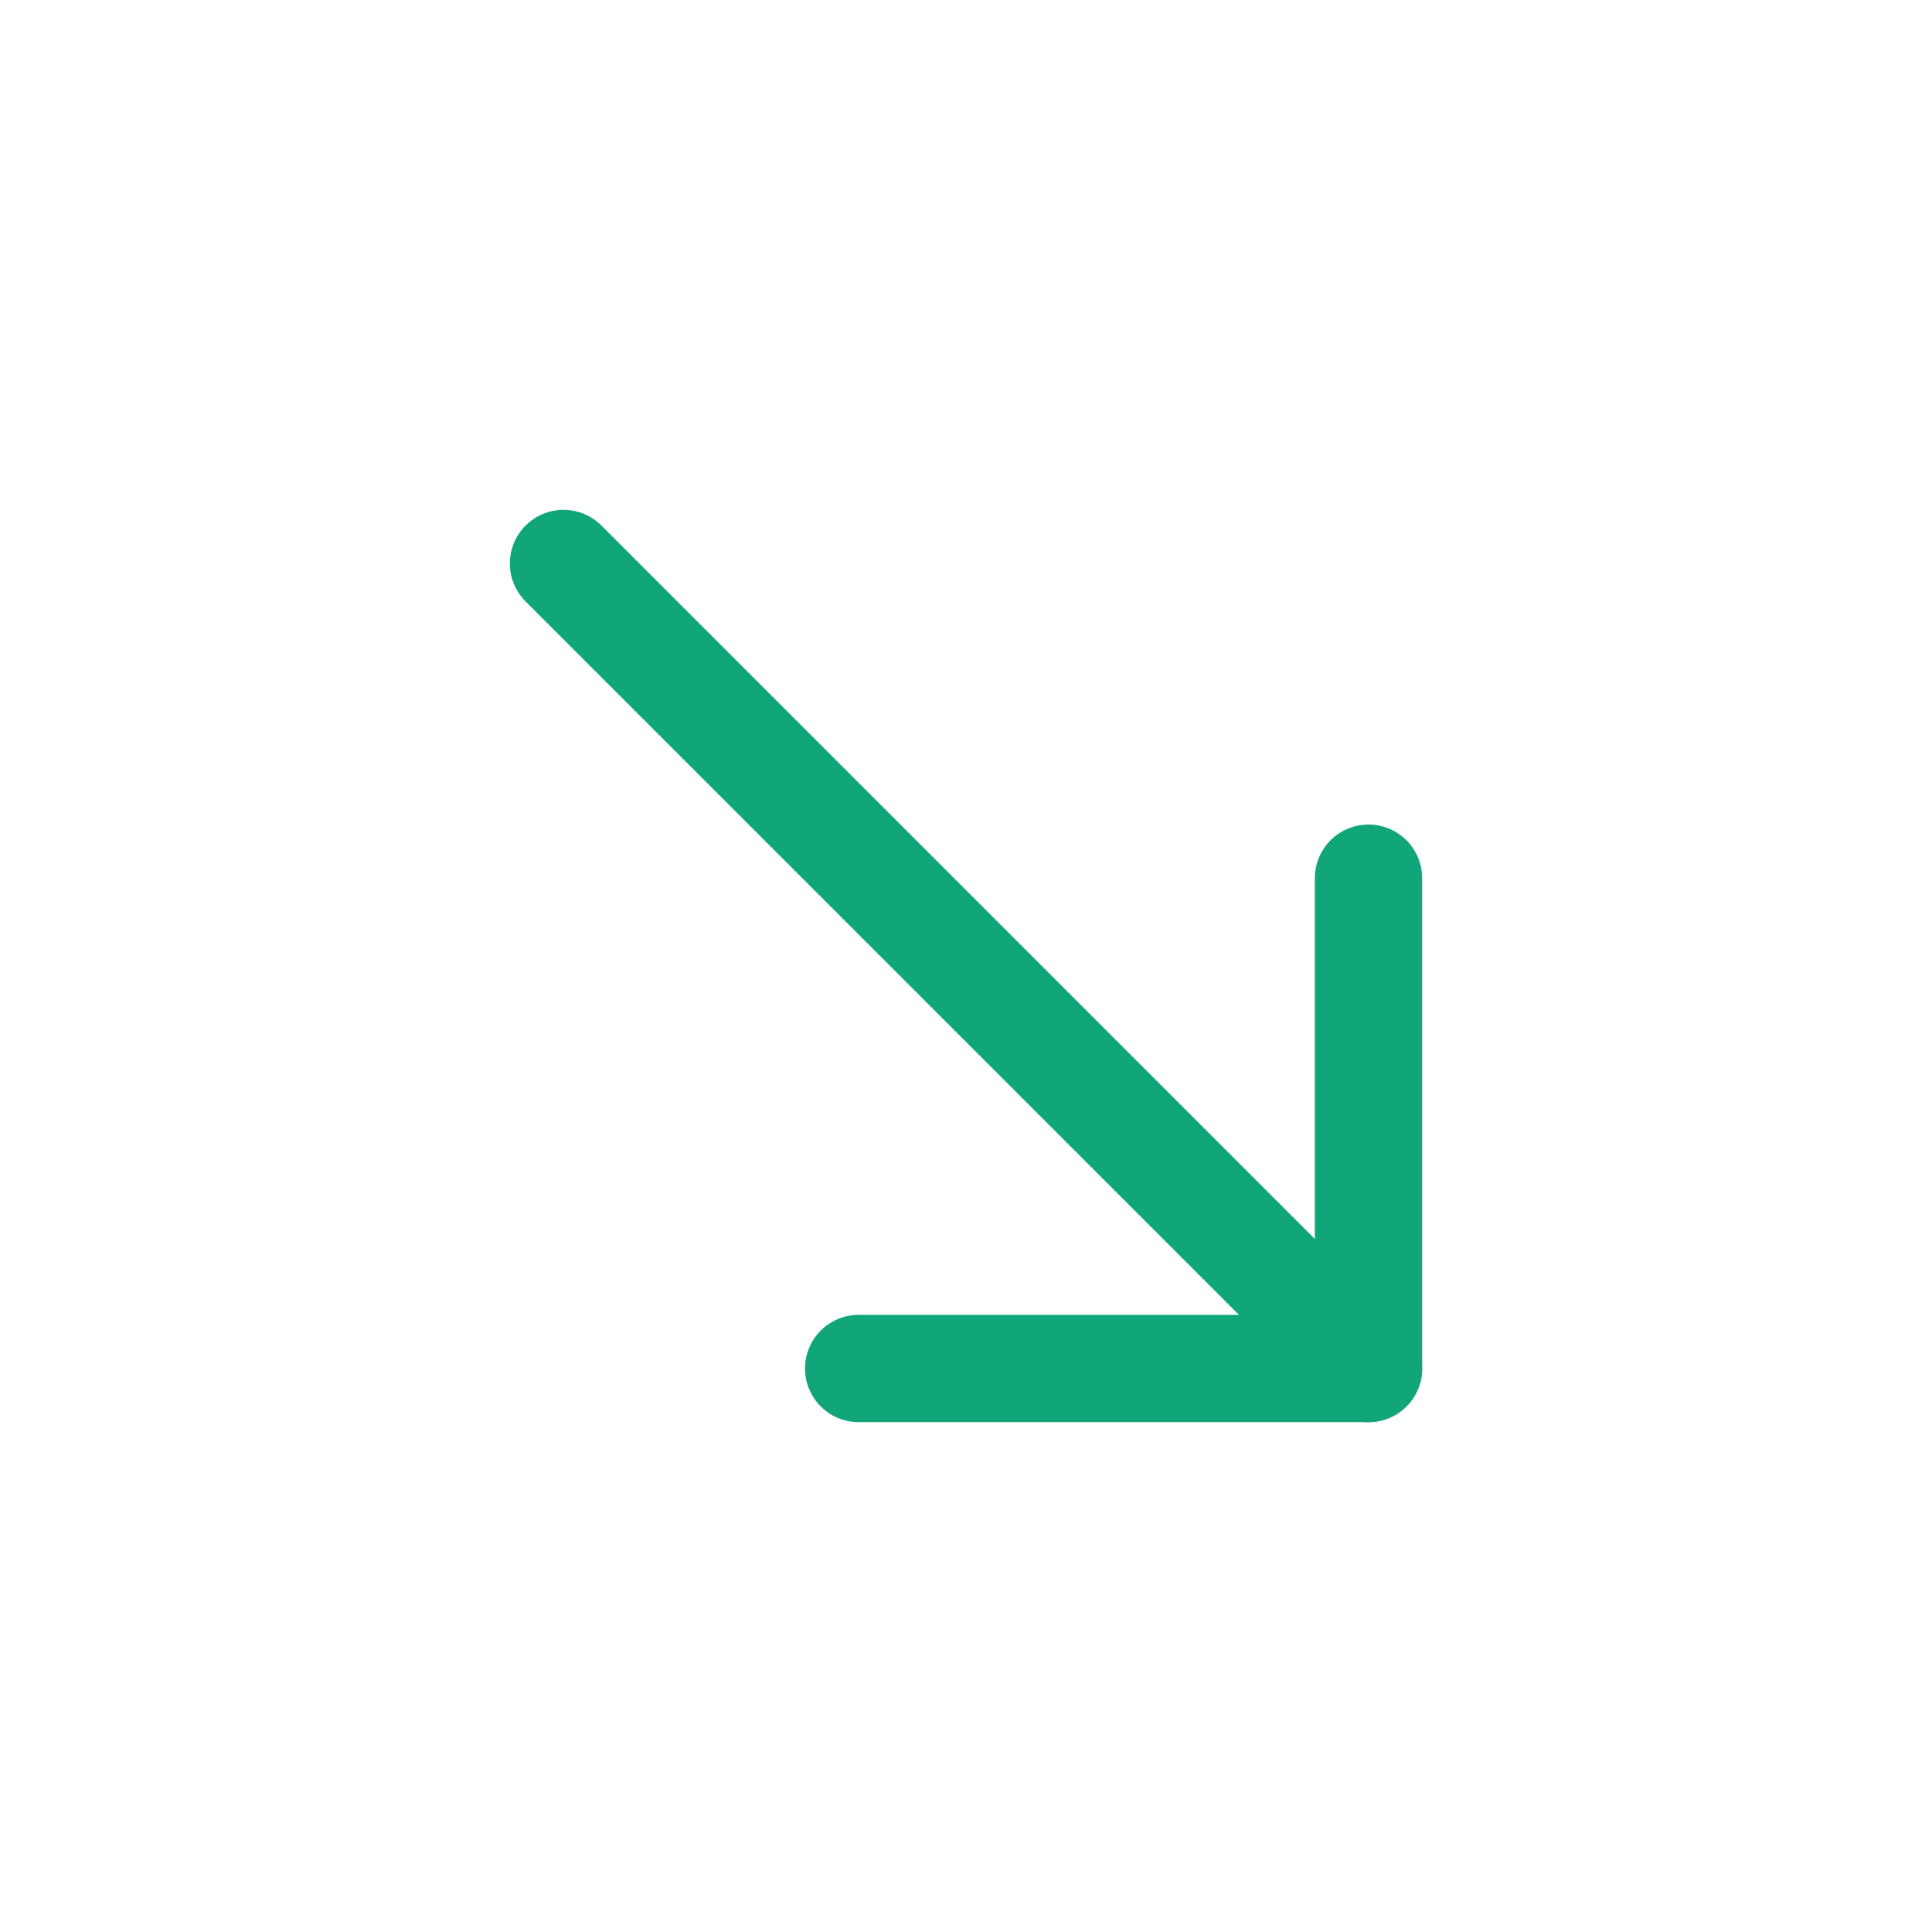
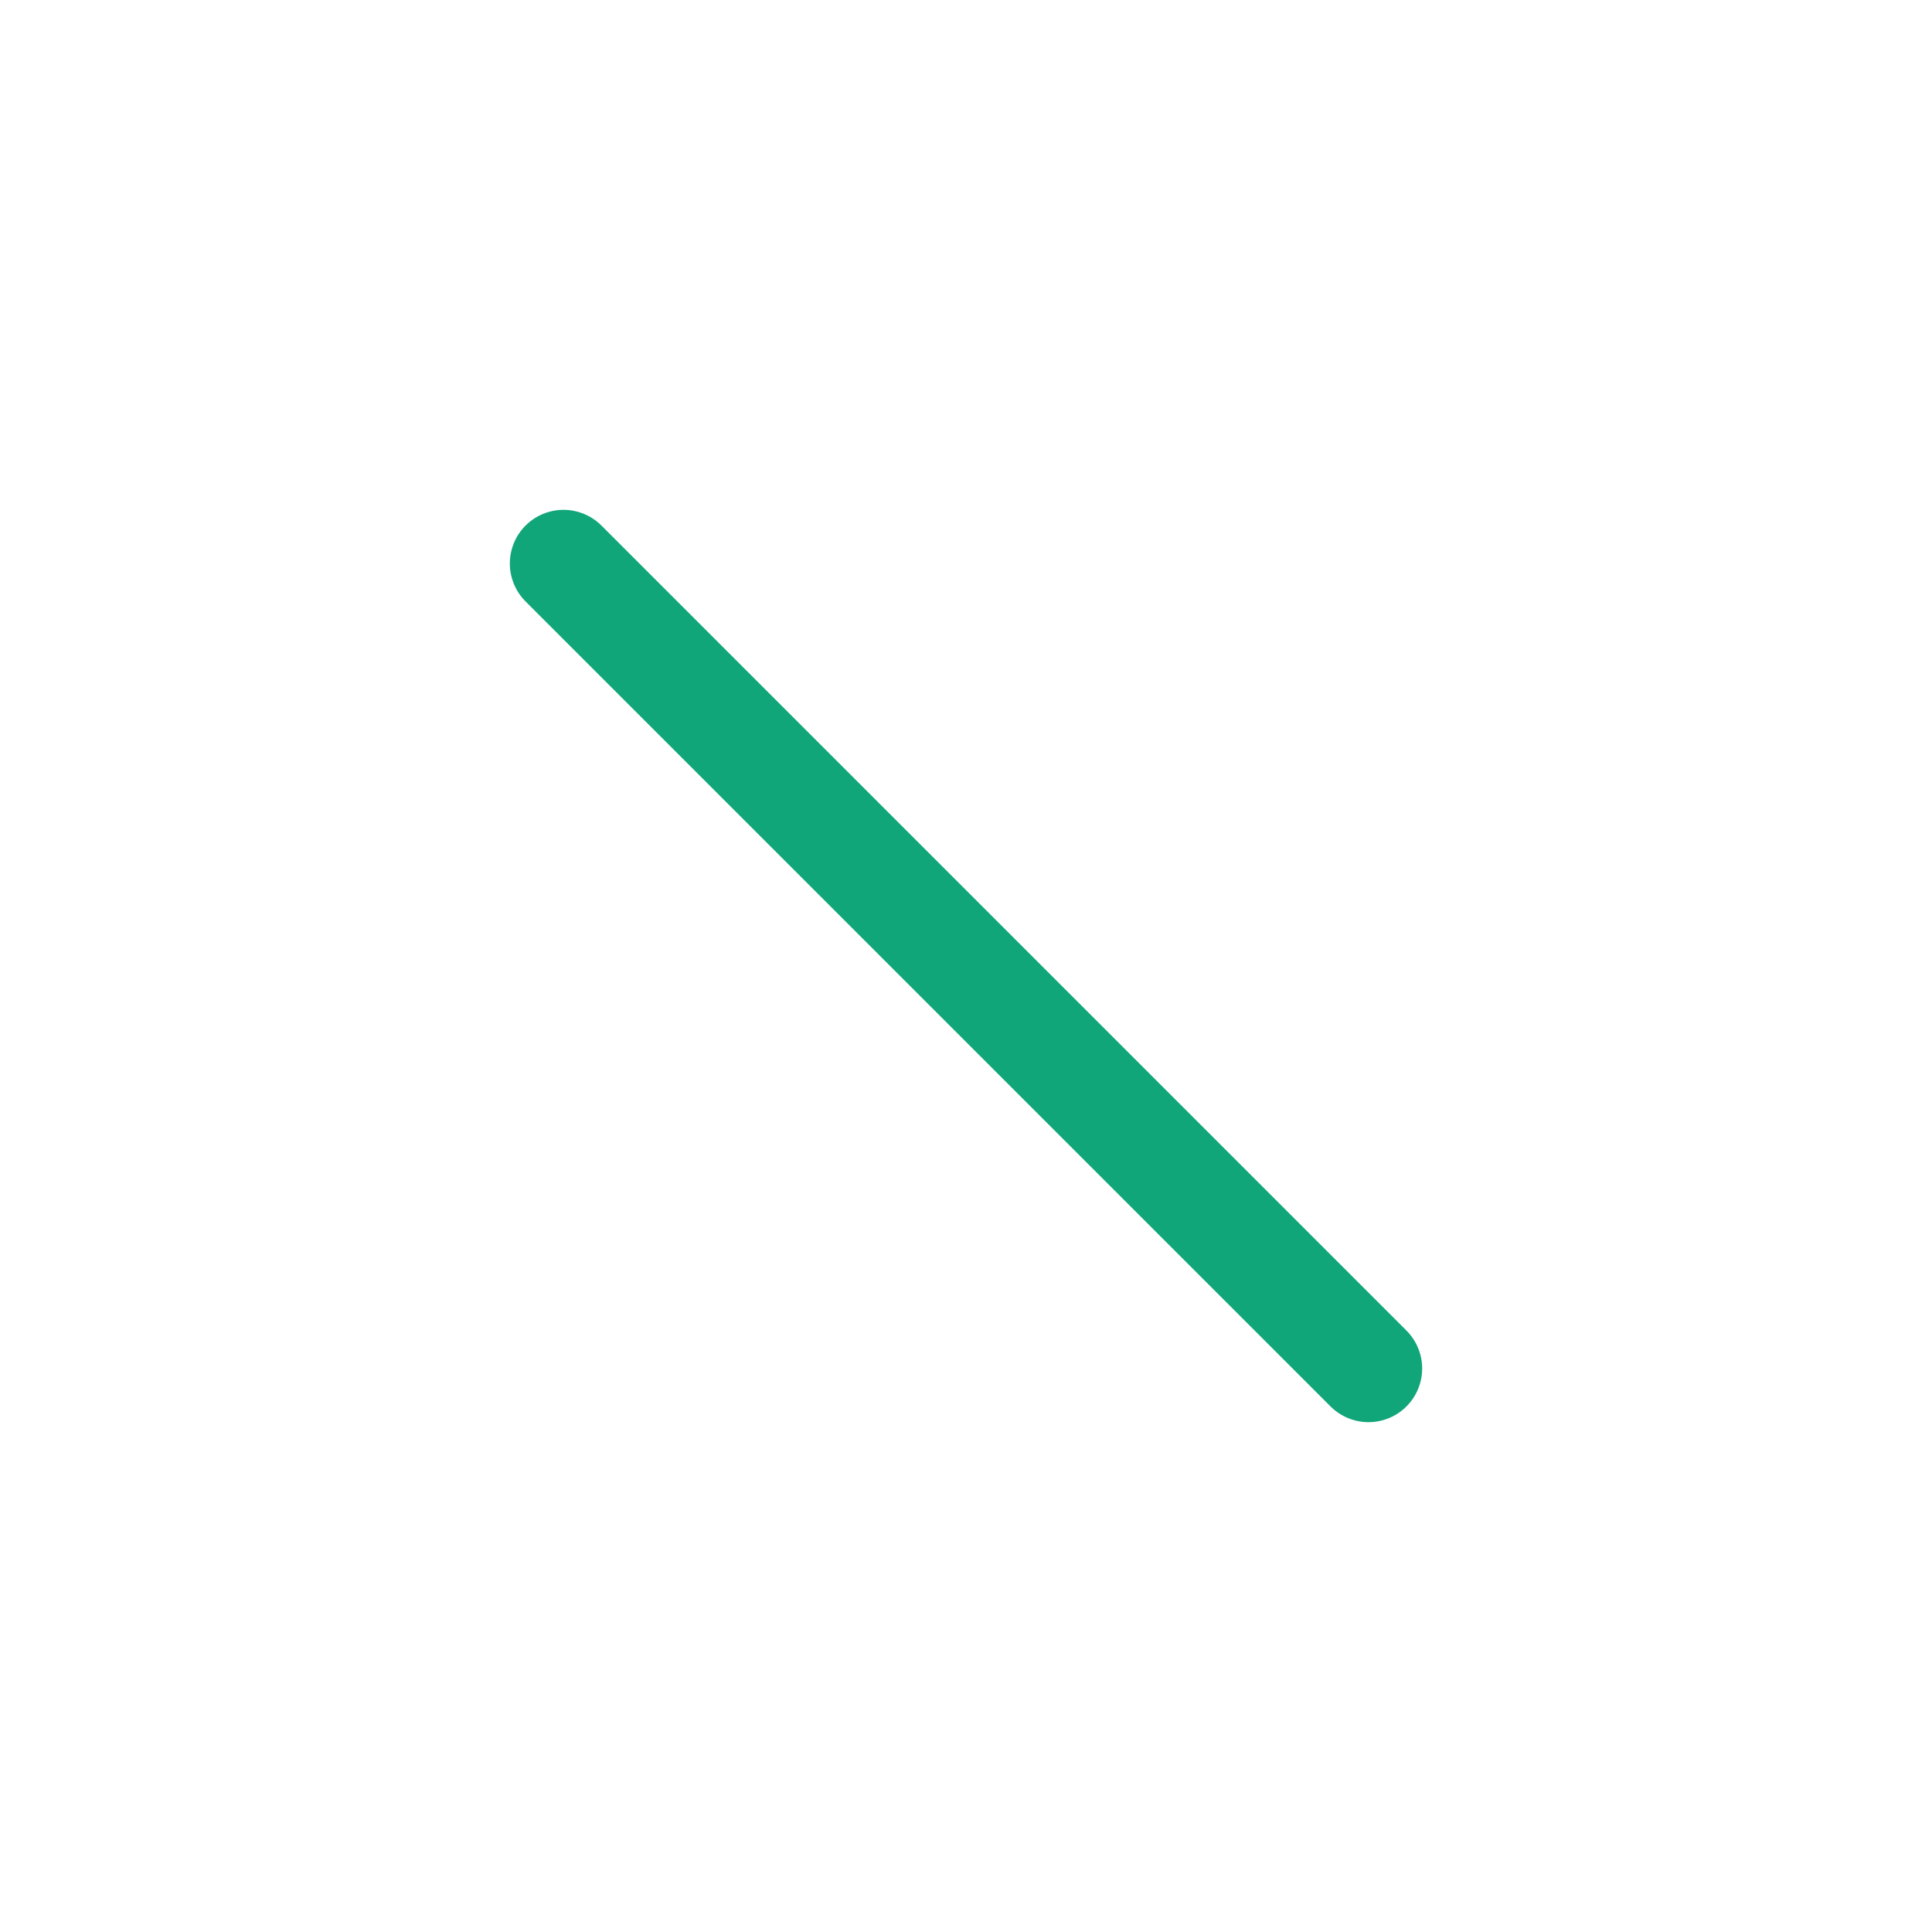
<svg xmlns="http://www.w3.org/2000/svg" width="18" height="18" viewBox="0 0 18 18" fill="none">
  <path d="M5.25 5.25L12.75 12.75" stroke="#11A679" stroke-linecap="round" stroke-linejoin="round" />
-   <path d="M12.75 8.182V12.75H8" stroke="#11A679" stroke-linecap="round" stroke-linejoin="round" />
</svg>